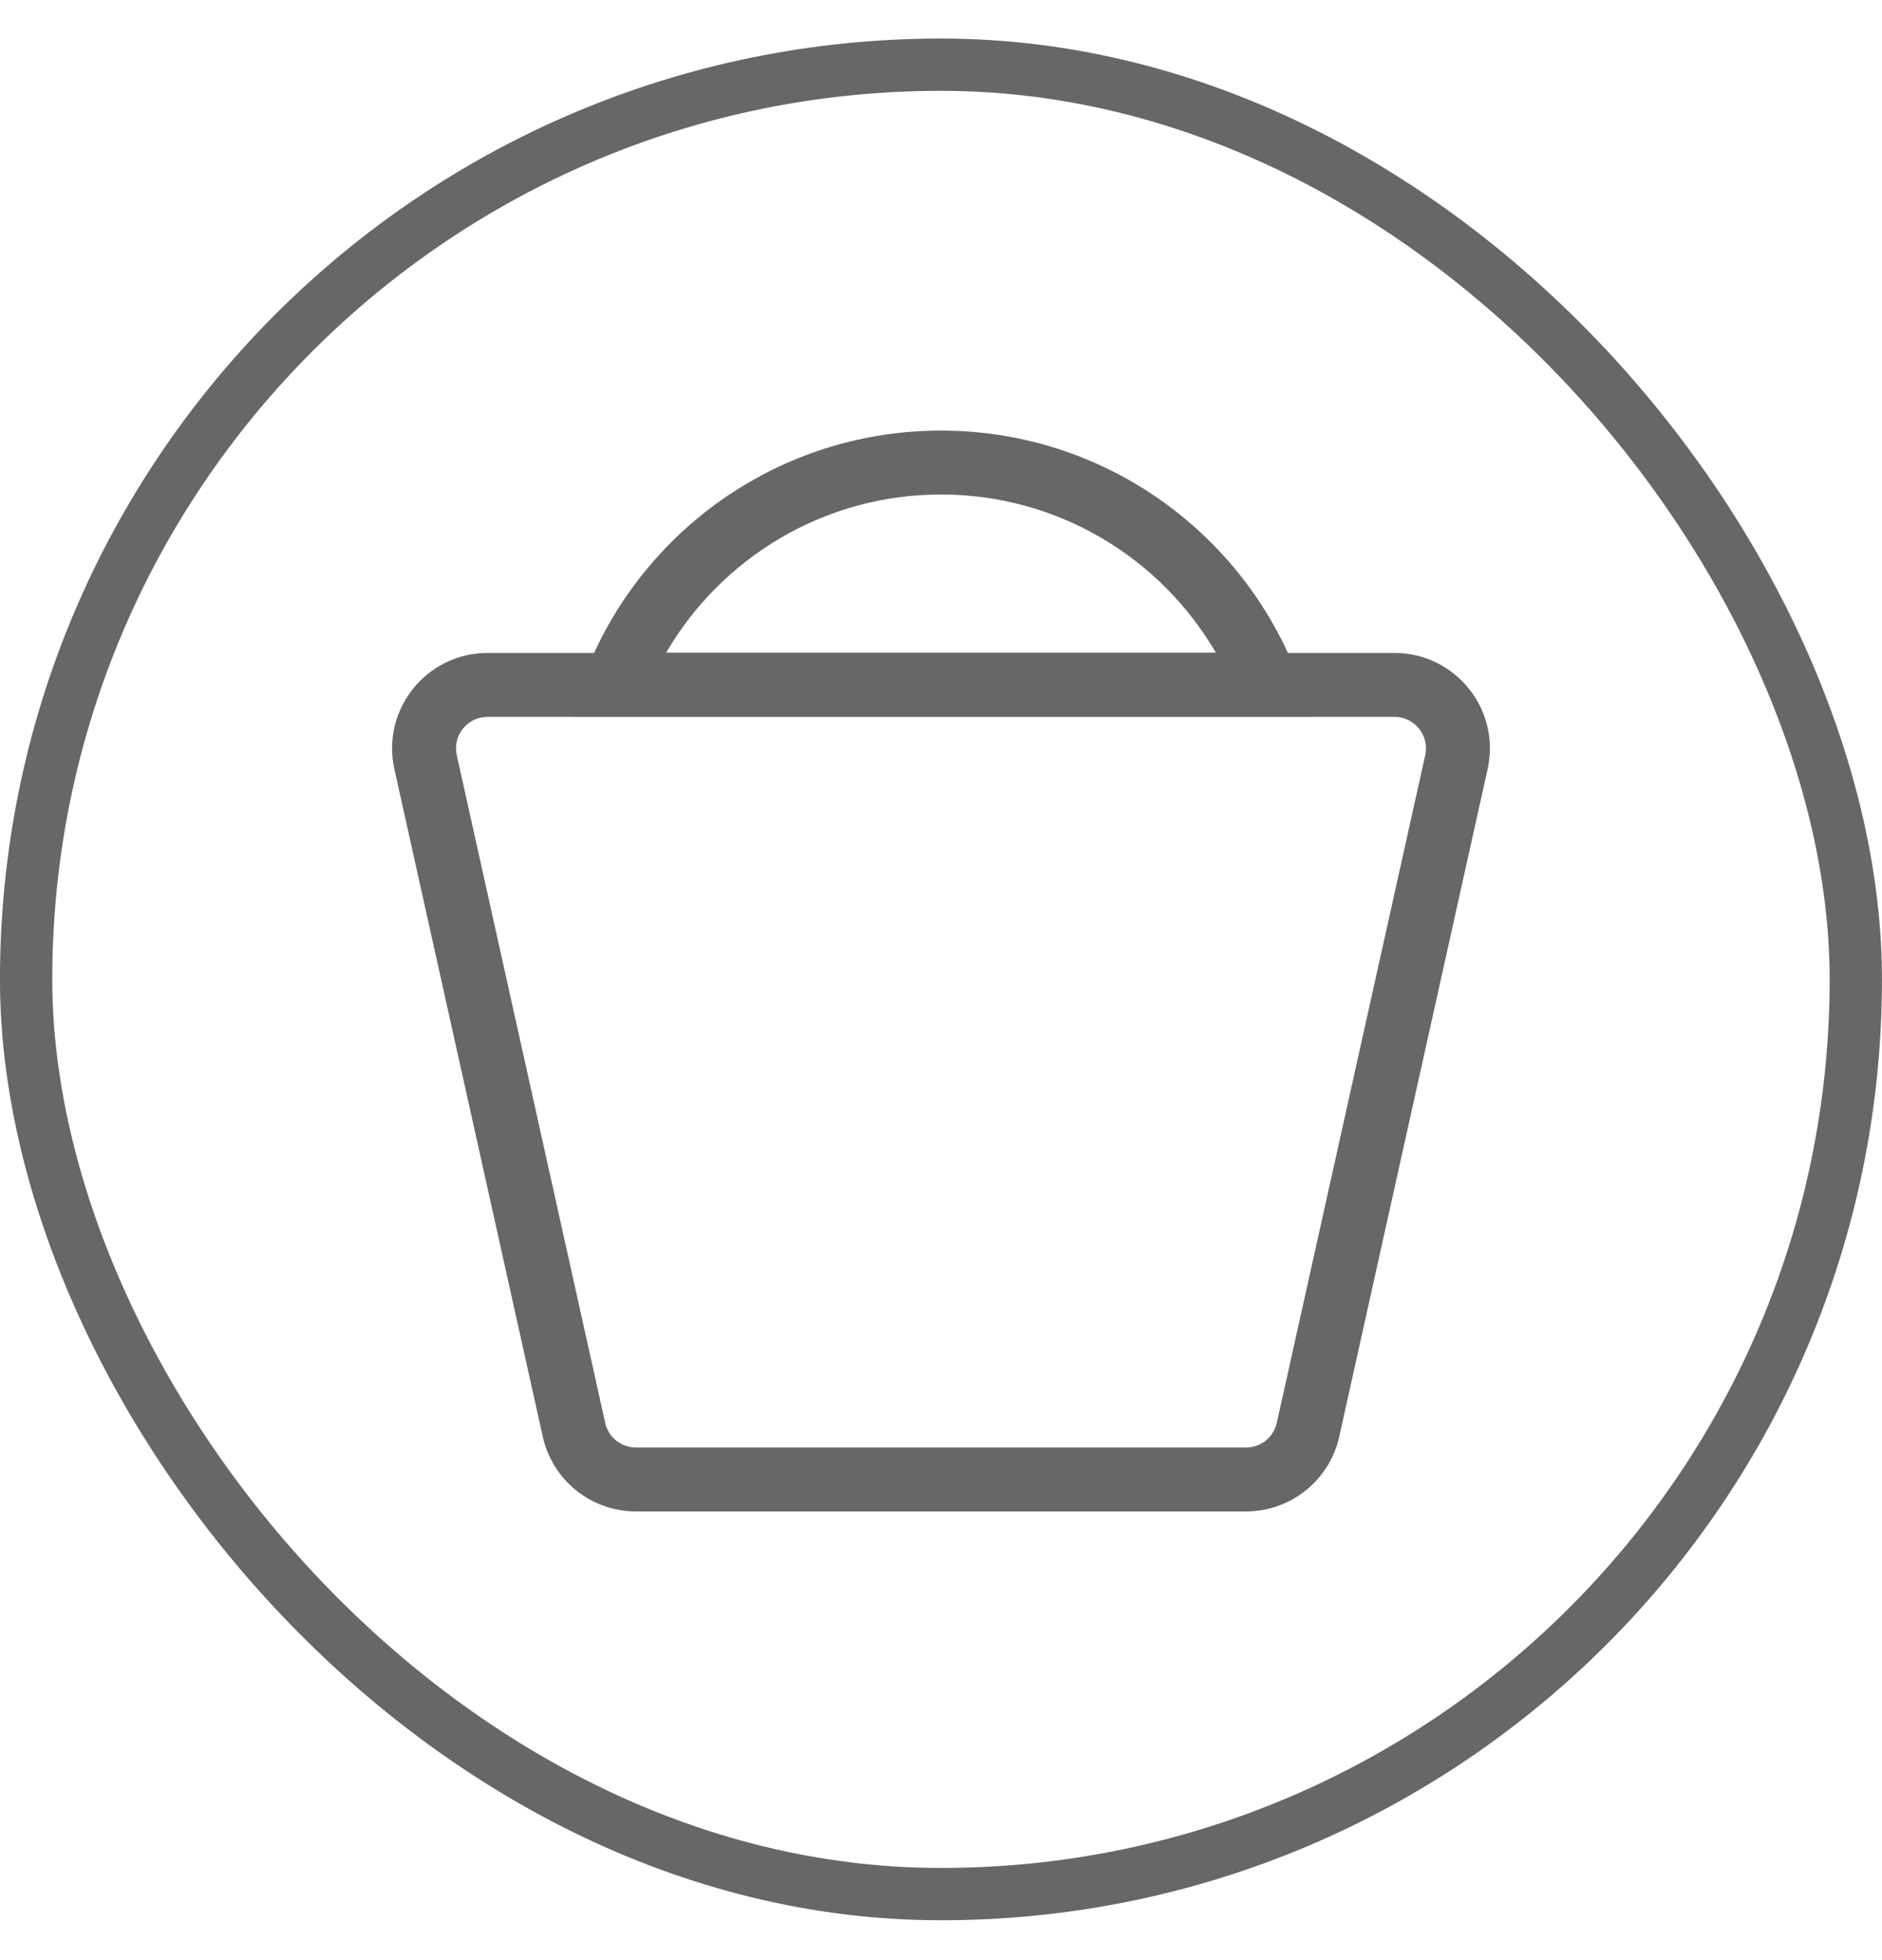
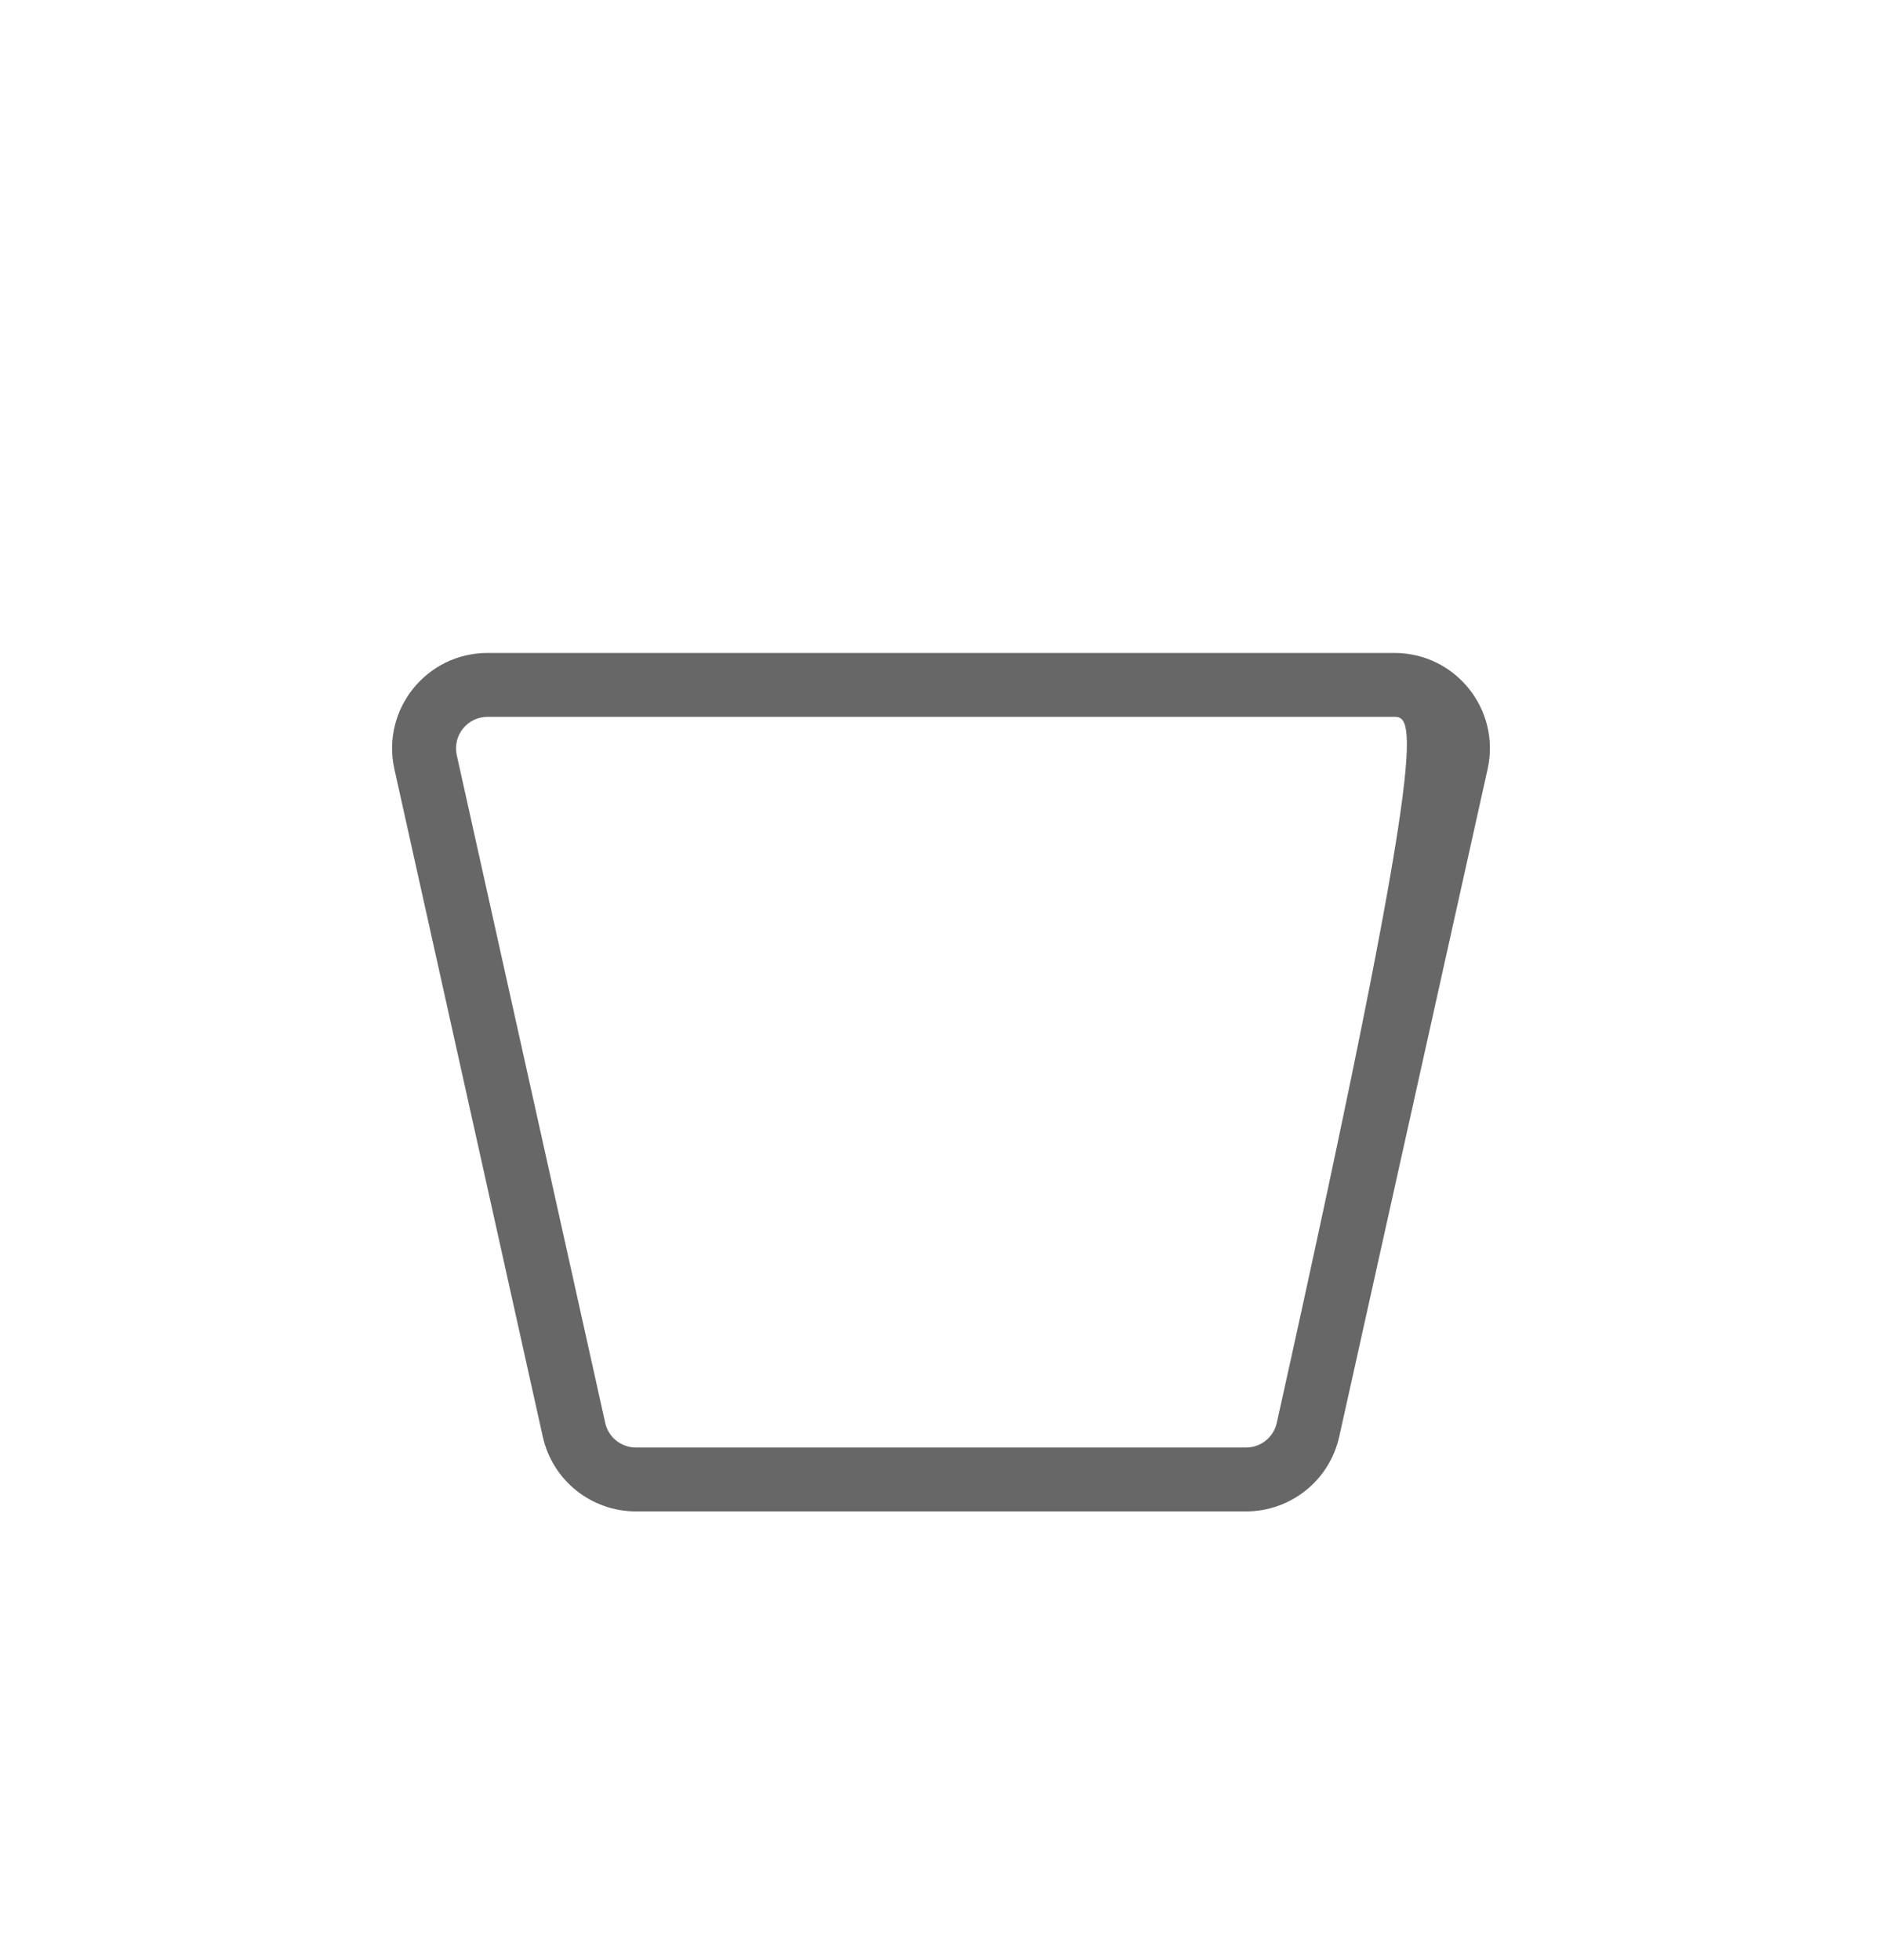
<svg xmlns="http://www.w3.org/2000/svg" fill="none" viewBox="0 0 24 25" height="25" width="24">
-   <rect stroke-width="0.667" stroke="#676767" rx="11.667" height="23.333" width="23.333" y="0.825" x="0.333" />
-   <path fill="#676767" d="M17.783 9.143H6.217C5.96 9.143 5.769 9.381 5.825 9.632L7.718 18.148C7.758 18.331 7.921 18.462 8.11 18.462H15.89C16.079 18.462 16.241 18.331 16.282 18.148L18.175 9.632C18.23 9.381 18.04 9.143 17.783 9.143ZM6.217 8.328C5.439 8.328 4.861 9.049 5.029 9.808L6.922 18.325C7.046 18.881 7.539 19.277 8.11 19.277H15.89C16.461 19.277 16.954 18.881 17.078 18.325L18.971 9.808C19.139 9.049 18.561 8.328 17.783 8.328H6.217Z" clip-rule="evenodd" fill-rule="evenodd" />
-   <path fill="#676767" d="M16.713 9.141C16.64 8.859 16.543 8.586 16.423 8.326C15.653 6.653 13.962 5.492 12 5.492C10.038 5.492 8.346 6.653 7.577 8.326C7.457 8.586 7.36 8.859 7.287 9.141H16.713ZM8.494 8.326H15.506C14.804 7.119 13.496 6.307 12 6.307C10.504 6.307 9.196 7.119 8.494 8.326Z" clip-rule="evenodd" fill-rule="evenodd" />
+   <path fill="#676767" d="M17.783 9.143H6.217C5.96 9.143 5.769 9.381 5.825 9.632L7.718 18.148C7.758 18.331 7.921 18.462 8.11 18.462H15.89C16.079 18.462 16.241 18.331 16.282 18.148C18.23 9.381 18.04 9.143 17.783 9.143ZM6.217 8.328C5.439 8.328 4.861 9.049 5.029 9.808L6.922 18.325C7.046 18.881 7.539 19.277 8.11 19.277H15.89C16.461 19.277 16.954 18.881 17.078 18.325L18.971 9.808C19.139 9.049 18.561 8.328 17.783 8.328H6.217Z" clip-rule="evenodd" fill-rule="evenodd" />
</svg>